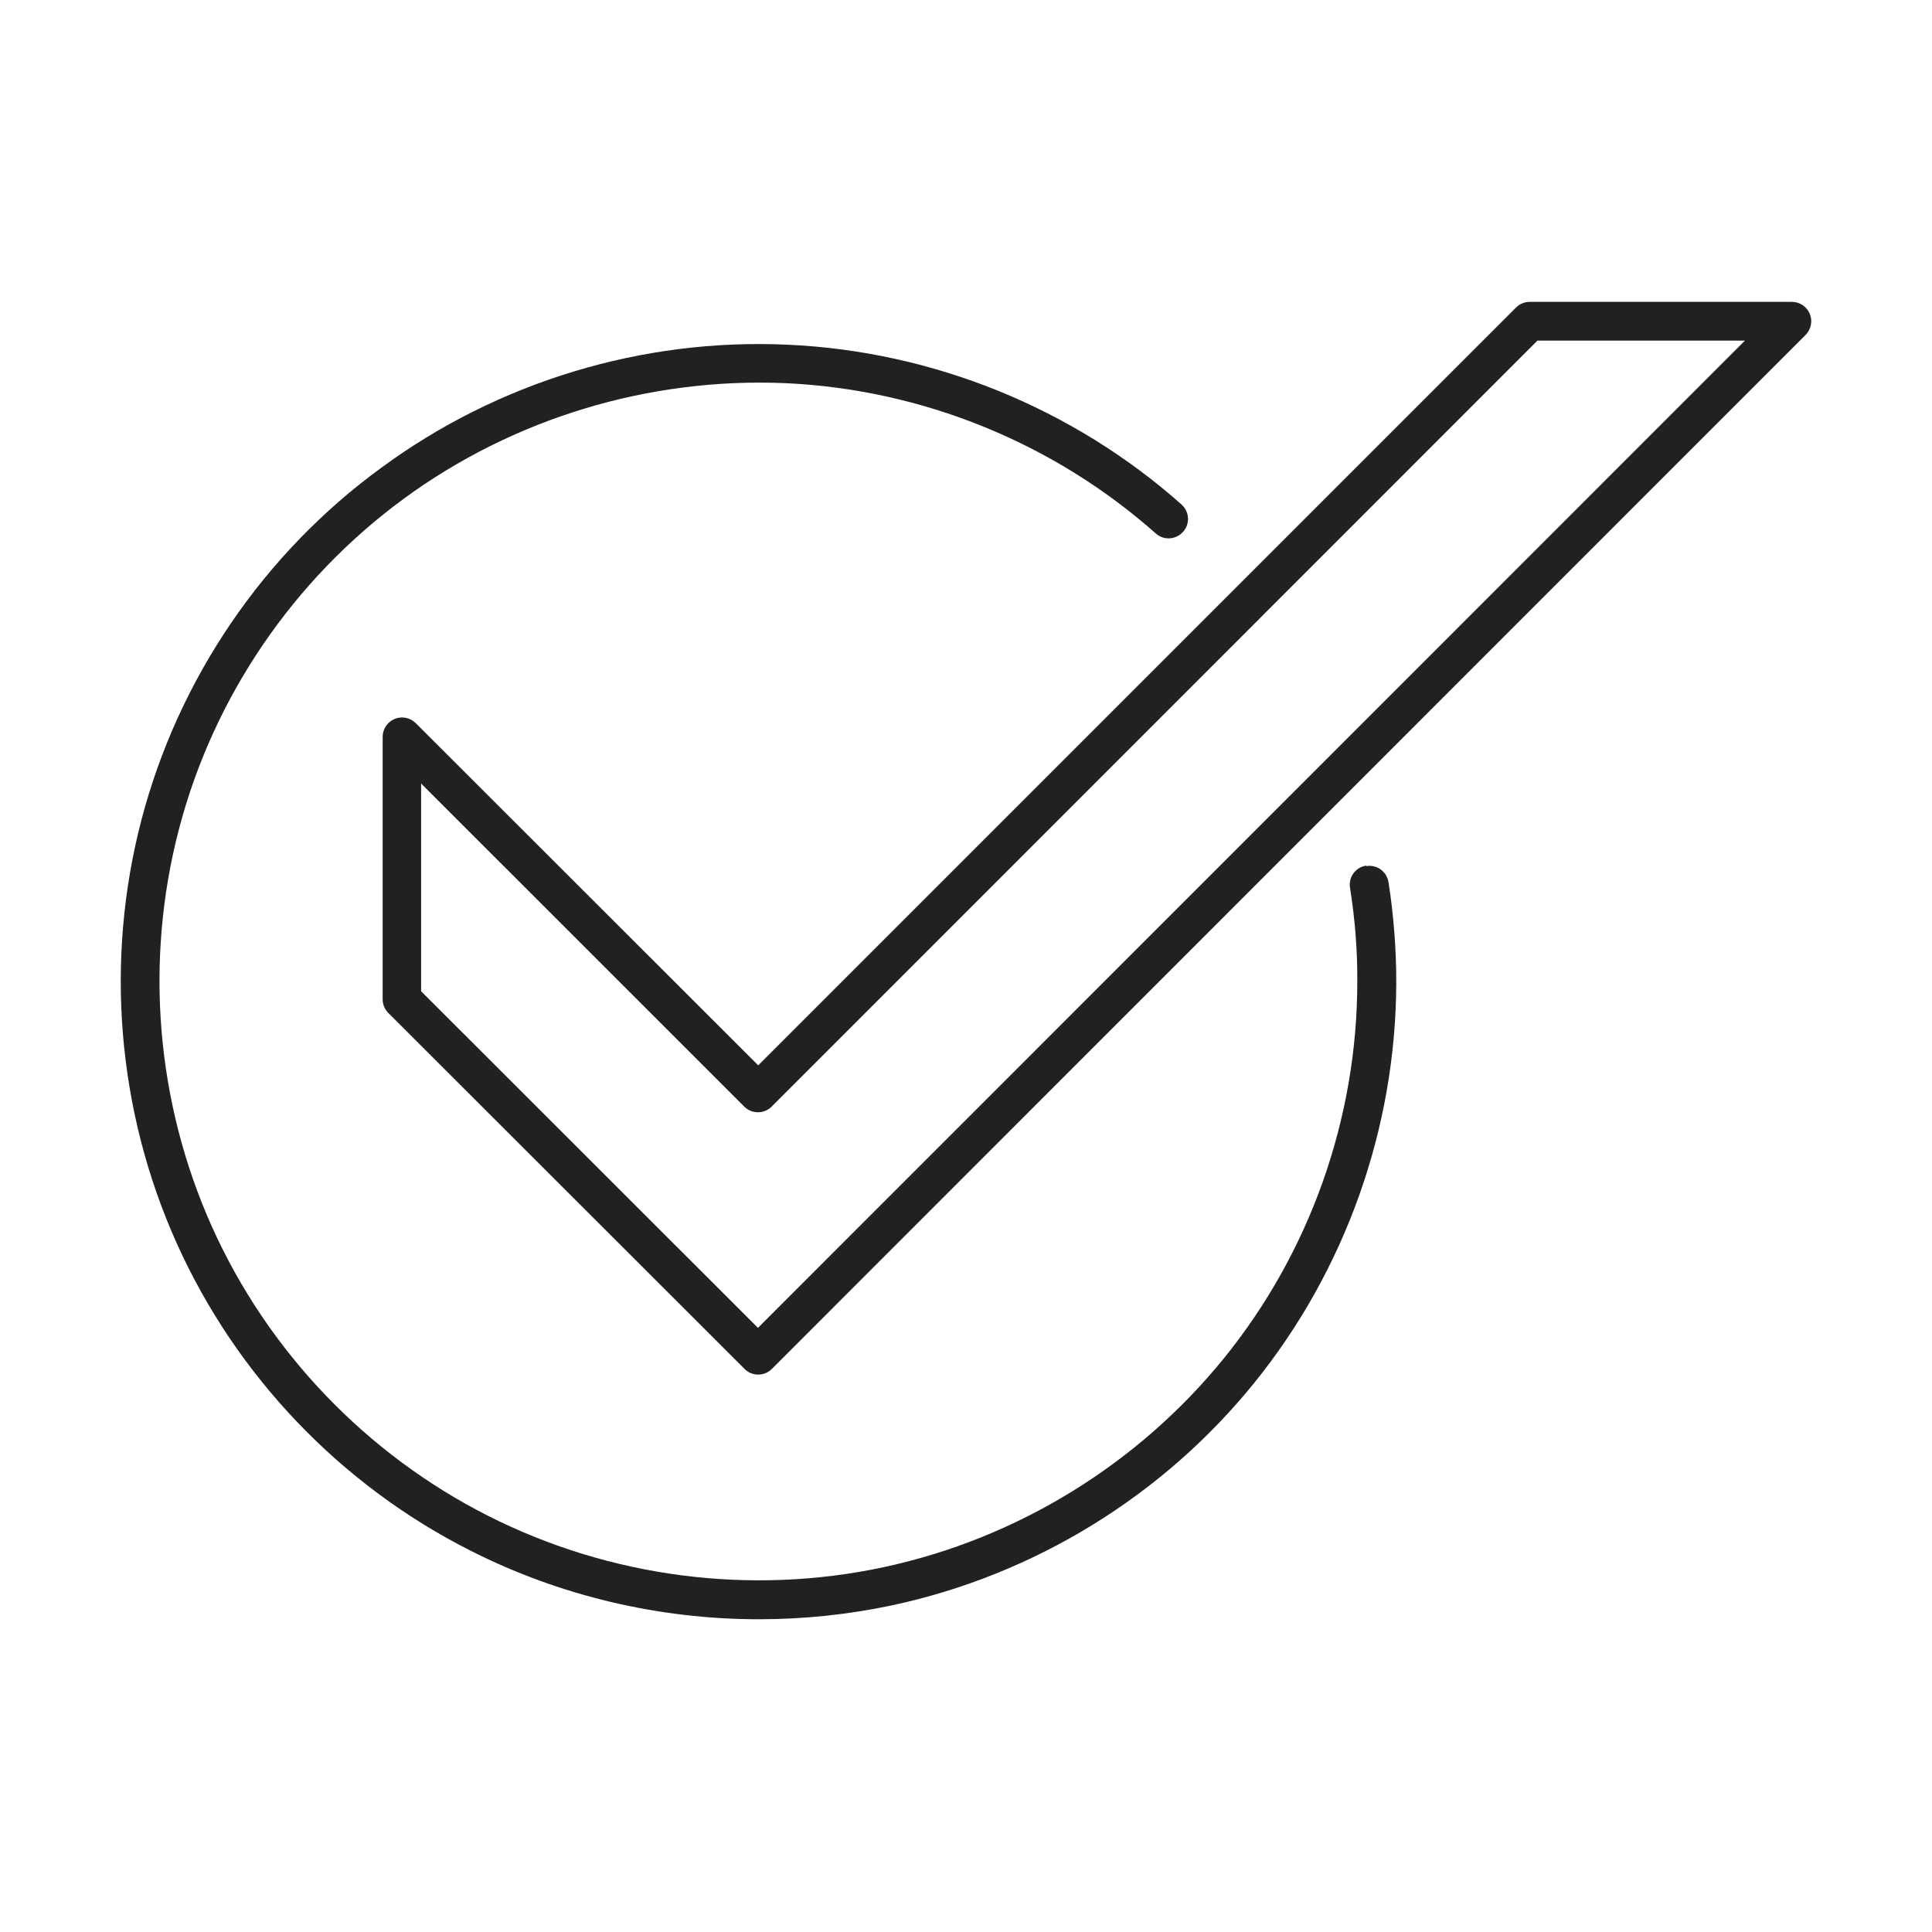
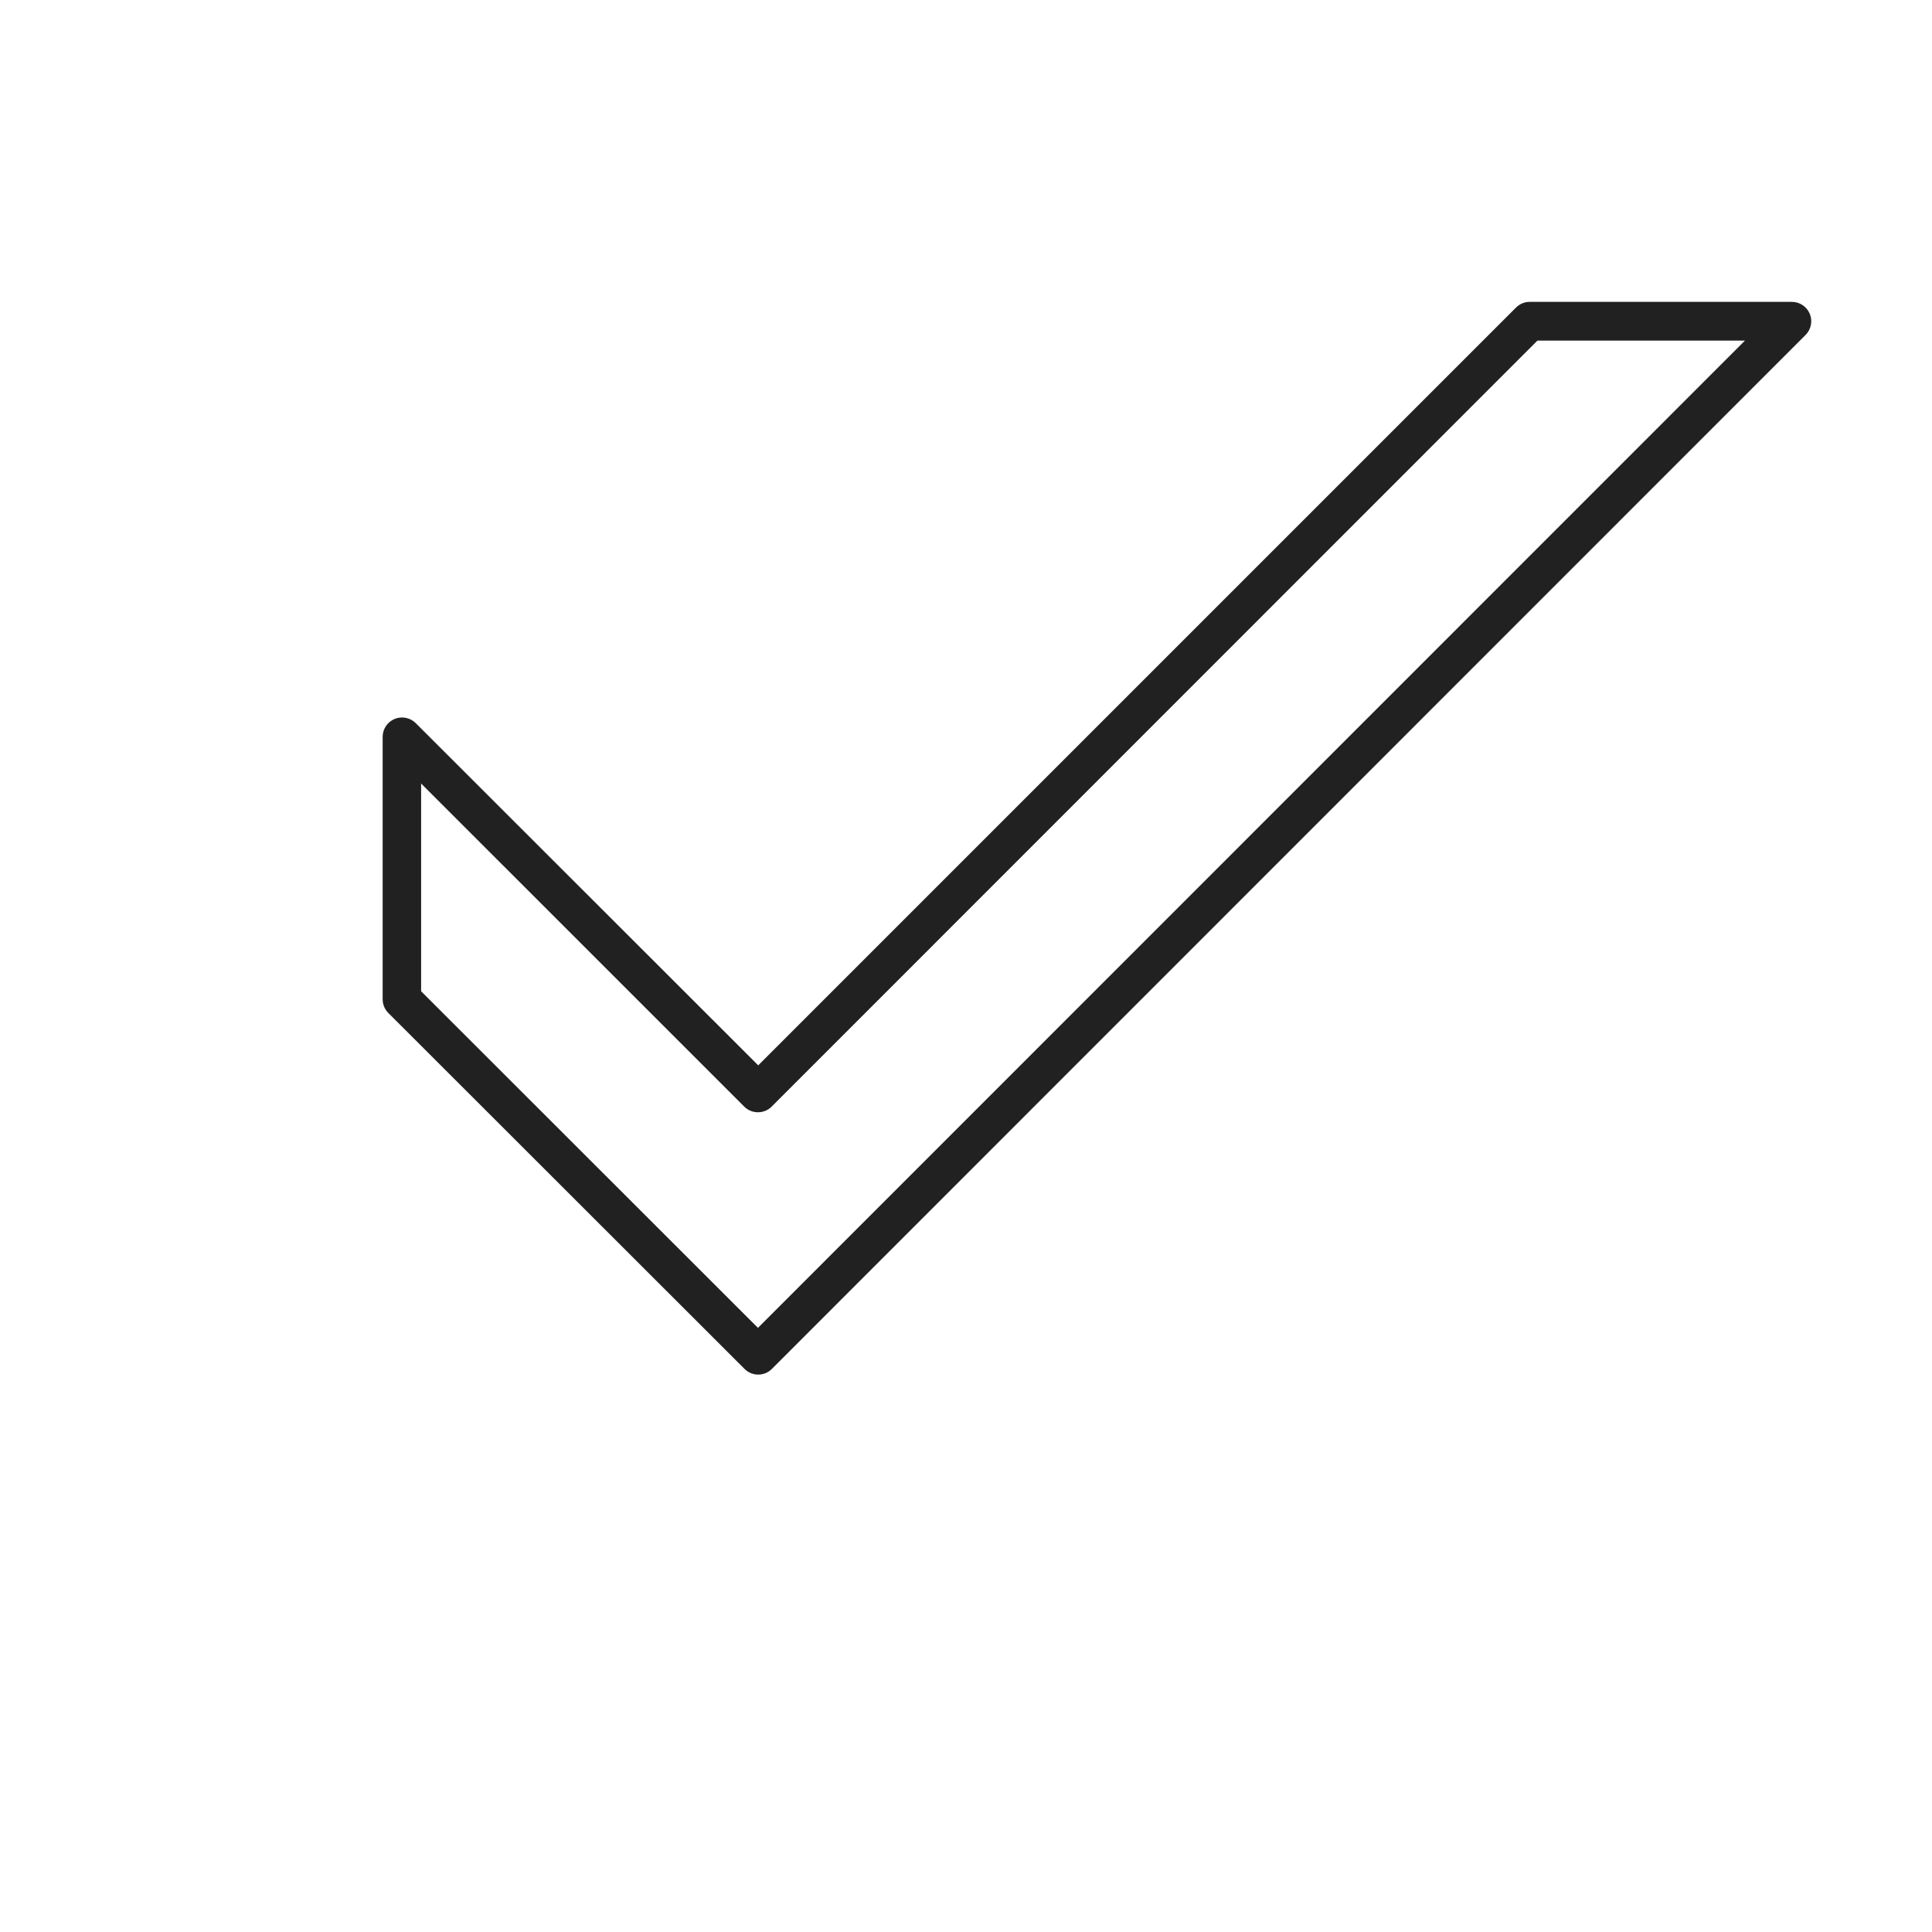
<svg xmlns="http://www.w3.org/2000/svg" width="64" height="64" viewBox="0 0 64 64" fill="none">
  <path d="M59.95 10.393C59.847 10.154 59.617 10 59.36 10H50.673C50.502 10 50.34 10.068 50.22 10.188L25.117 35.291L13.771 23.954C13.591 23.774 13.309 23.715 13.069 23.817C12.83 23.92 12.676 24.151 12.676 24.407V33.103C12.676 33.274 12.744 33.436 12.864 33.556L24.663 45.346C24.792 45.475 24.954 45.535 25.117 45.535C25.279 45.535 25.442 45.475 25.57 45.346L59.813 11.094C59.993 10.915 60.053 10.633 59.95 10.393ZM25.108 43.987L13.95 32.837V25.955L24.655 36.659C24.903 36.907 25.313 36.907 25.561 36.659L50.929 11.283H57.804L25.108 43.987Z" fill="#212121" />
-   <path d="M45.252 28.674C44.902 28.733 44.662 29.058 44.722 29.409C44.885 30.444 44.97 31.487 44.962 32.521C44.962 37.044 43.397 41.473 40.55 44.987C37.702 48.501 33.701 50.964 29.28 51.913C24.86 52.862 20.2 52.255 16.165 50.212C12.129 48.168 8.88 44.774 7.024 40.644C5.169 36.514 4.784 31.837 5.93 27.459C7.076 23.082 9.718 19.209 13.36 16.532C17.002 13.856 21.5 12.497 26.023 12.693C30.546 12.899 34.898 14.668 38.284 17.669C38.549 17.909 38.951 17.883 39.19 17.618C39.429 17.353 39.404 16.951 39.139 16.712C35.539 13.514 30.896 11.633 26.091 11.419C21.277 11.197 16.489 12.65 12.616 15.506C8.726 18.345 5.913 22.483 4.69 27.143C3.468 31.803 3.878 36.788 5.853 41.182C7.828 45.577 11.282 49.194 15.583 51.366C18.55 52.871 21.842 53.64 25.142 53.64C26.621 53.64 28.101 53.486 29.554 53.178C34.265 52.169 38.523 49.553 41.55 45.808C44.577 42.063 46.244 37.352 46.253 32.538C46.253 31.435 46.167 30.315 45.996 29.221C45.936 28.87 45.611 28.631 45.261 28.691L45.252 28.674Z" fill="#212121" />
</svg>